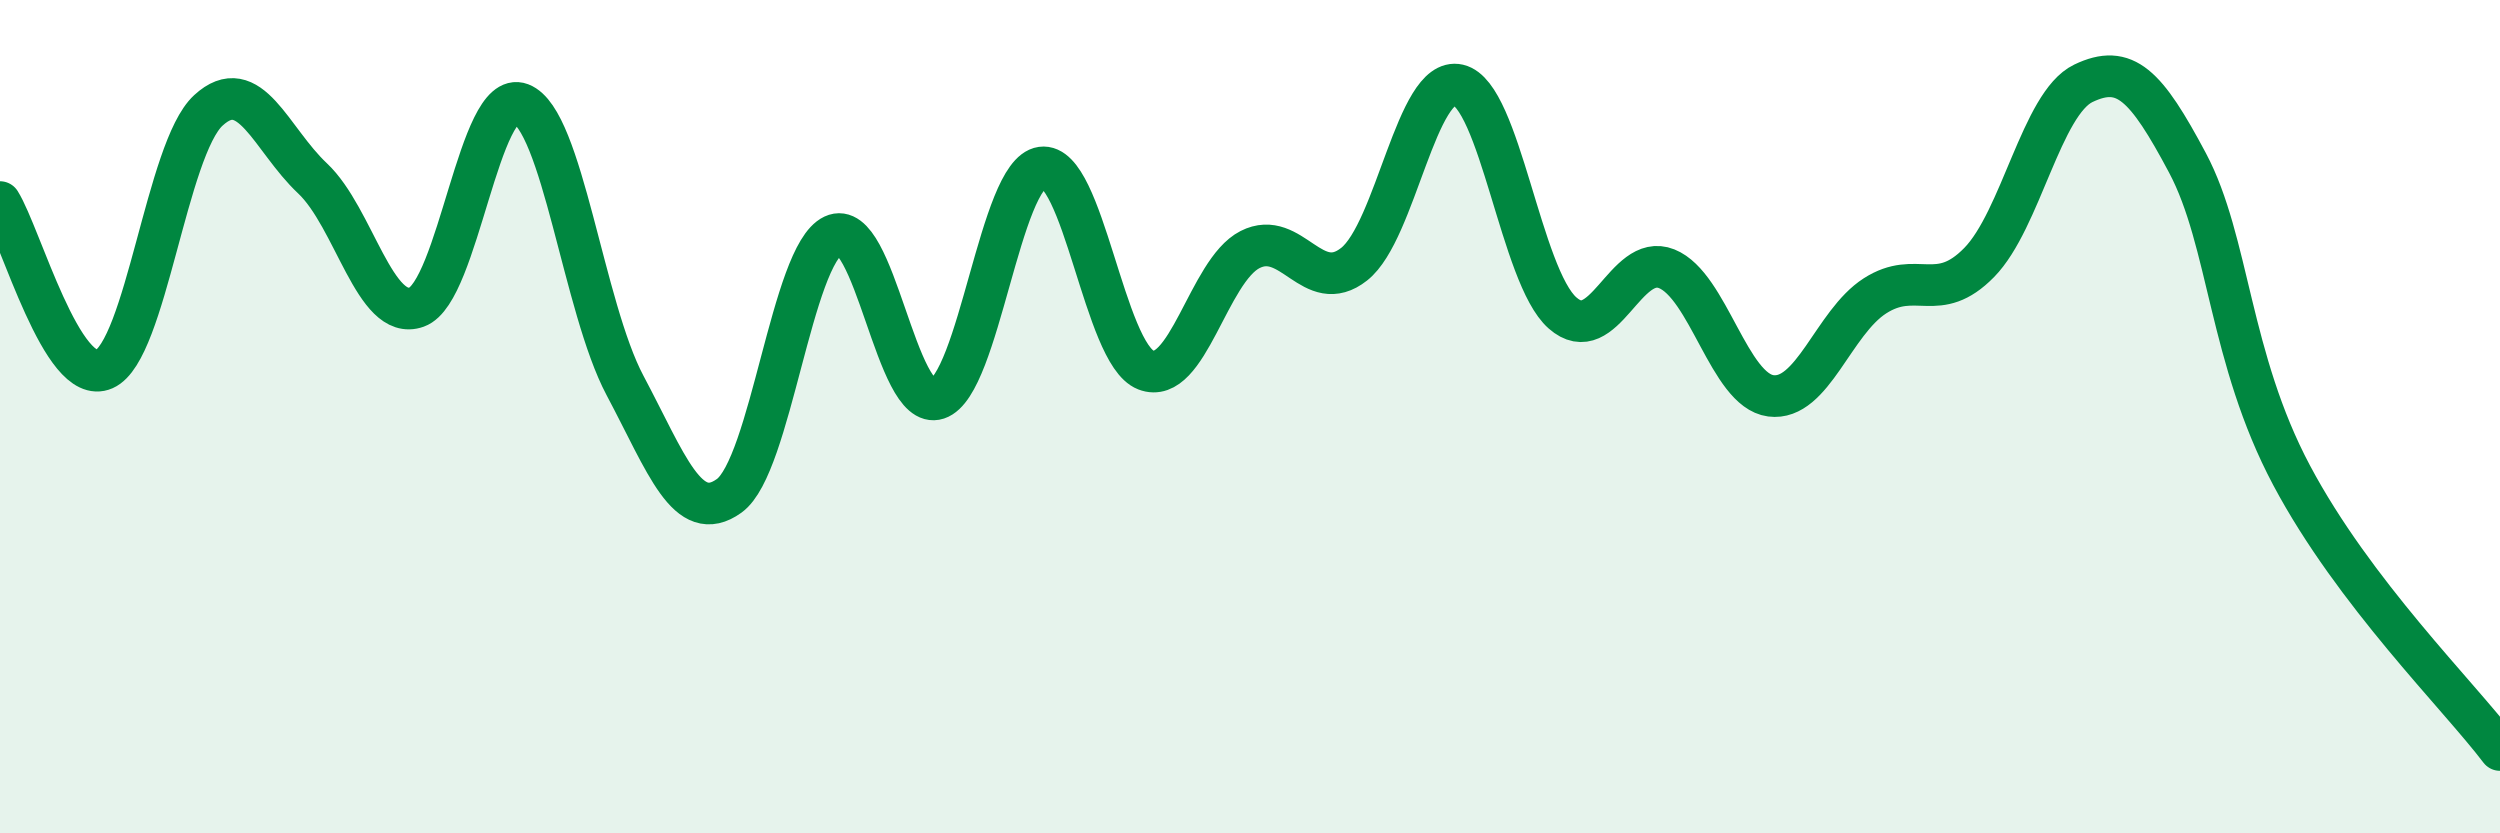
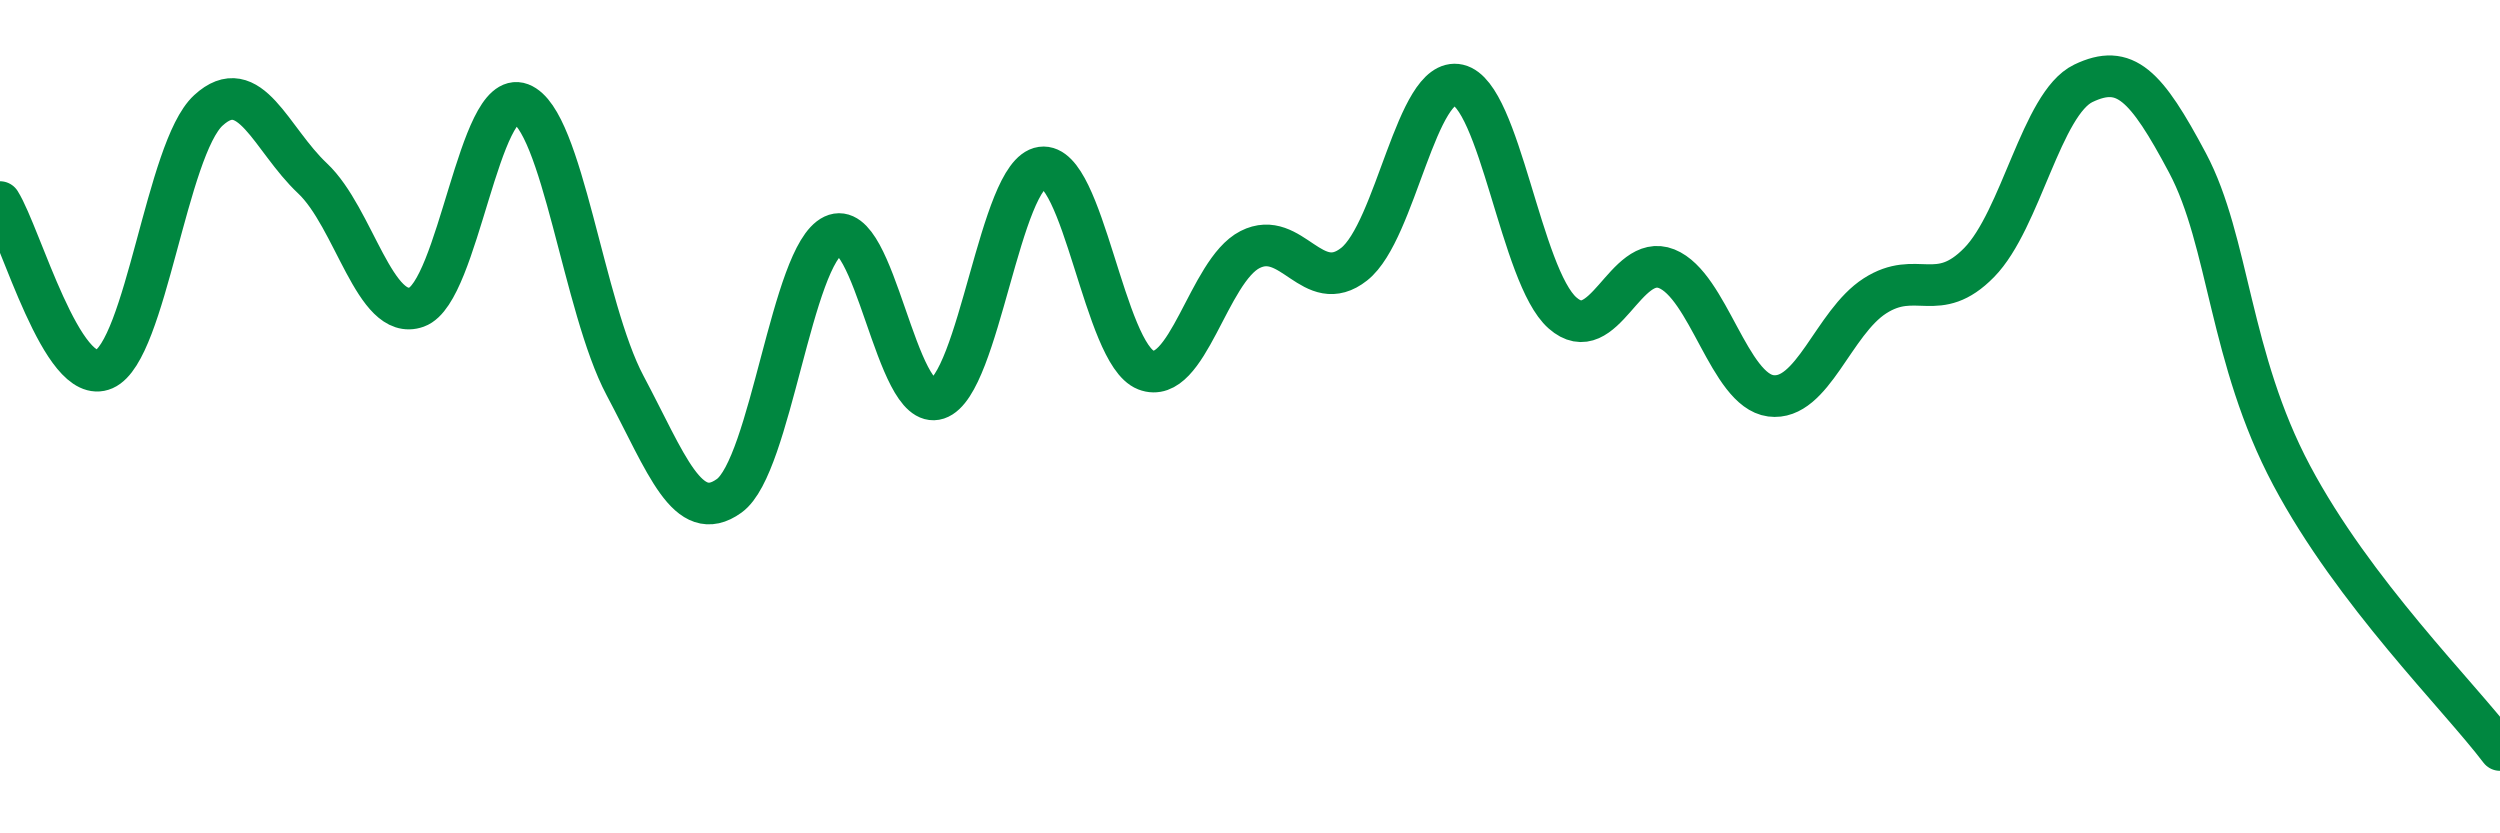
<svg xmlns="http://www.w3.org/2000/svg" width="60" height="20" viewBox="0 0 60 20">
-   <path d="M 0,4.85 C 0.5,5.65 1.5,9.3 2.5,8.86 C 3.5,8.42 4,3.57 5,2.65 C 6,1.73 6.5,3.34 7.5,4.28 C 8.5,5.22 9,7.73 10,7.37 C 11,7.01 11.5,2.11 12.5,2.49 C 13.5,2.87 14,7.37 15,9.25 C 16,11.13 16.5,12.62 17.5,11.9 C 18.5,11.18 19,6.12 20,5.65 C 21,5.18 21.5,9.9 22.5,9.57 C 23.5,9.24 24,4.16 25,4.02 C 26,3.88 26.5,8.49 27.5,8.88 C 28.5,9.27 29,6.5 30,5.99 C 31,5.48 31.5,7.13 32.5,6.34 C 33.5,5.55 34,1.81 35,2.04 C 36,2.27 36.5,6.63 37.5,7.51 C 38.5,8.39 39,6.05 40,6.45 C 41,6.85 41.5,9.37 42.5,9.5 C 43.5,9.63 44,7.74 45,7.1 C 46,6.46 46.5,7.32 47.5,6.3 C 48.5,5.28 49,2.48 50,2 C 51,1.52 51.5,2.03 52.5,3.91 C 53.5,5.79 53.5,8.59 55,11.41 C 56.5,14.23 59,16.68 60,18L60 20L0 20Z" fill="#008740" opacity="0.1" stroke-linecap="round" stroke-linejoin="round" />
  <path d="M 0,4.85 C 0.5,5.65 1.5,9.3 2.5,8.86 C 3.5,8.42 4,3.57 5,2.65 C 6,1.73 6.5,3.34 7.5,4.28 C 8.5,5.22 9,7.73 10,7.37 C 11,7.01 11.5,2.11 12.5,2.49 C 13.5,2.87 14,7.37 15,9.25 C 16,11.13 16.5,12.62 17.5,11.9 C 18.5,11.18 19,6.12 20,5.65 C 21,5.18 21.5,9.9 22.5,9.57 C 23.5,9.24 24,4.16 25,4.02 C 26,3.88 26.5,8.49 27.5,8.88 C 28.5,9.27 29,6.5 30,5.99 C 31,5.48 31.5,7.13 32.5,6.34 C 33.5,5.55 34,1.81 35,2.04 C 36,2.27 36.5,6.63 37.5,7.51 C 38.5,8.39 39,6.05 40,6.45 C 41,6.85 41.5,9.37 42.5,9.5 C 43.5,9.63 44,7.74 45,7.1 C 46,6.46 46.5,7.32 47.5,6.3 C 48.5,5.28 49,2.48 50,2 C 51,1.52 51.5,2.03 52.5,3.91 C 53.5,5.79 53.5,8.59 55,11.41 C 56.5,14.23 59,16.68 60,18" stroke="#008740" stroke-width="1" fill="none" stroke-linecap="round" stroke-linejoin="round" />
</svg>